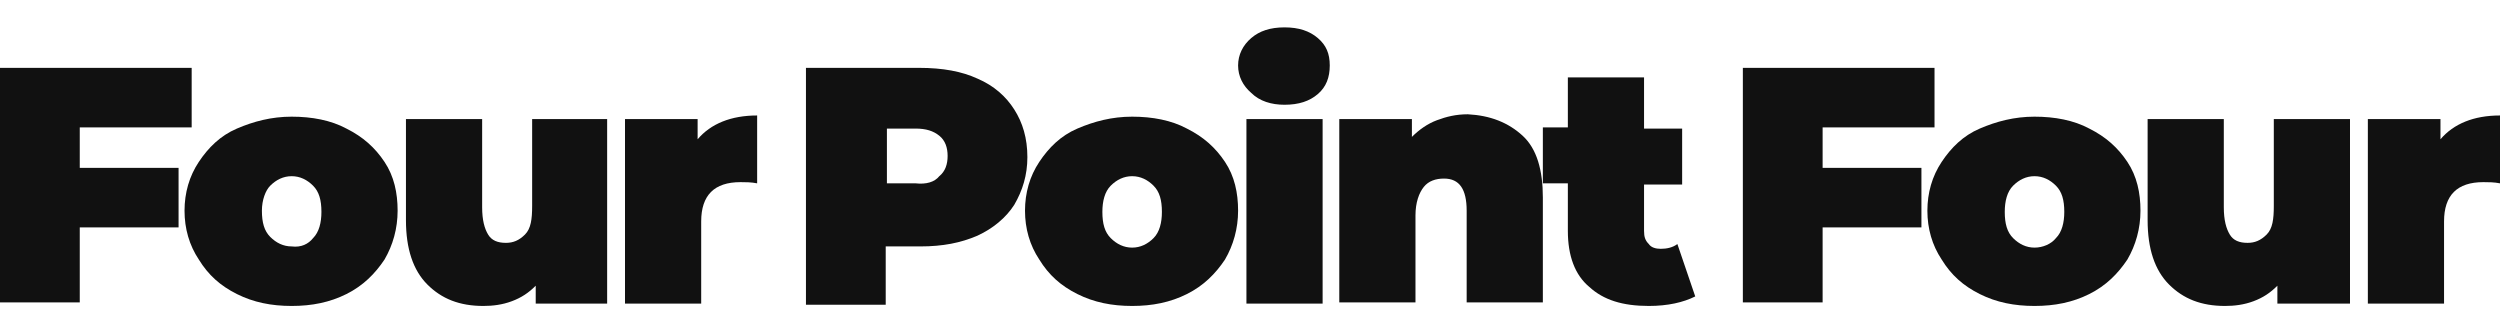
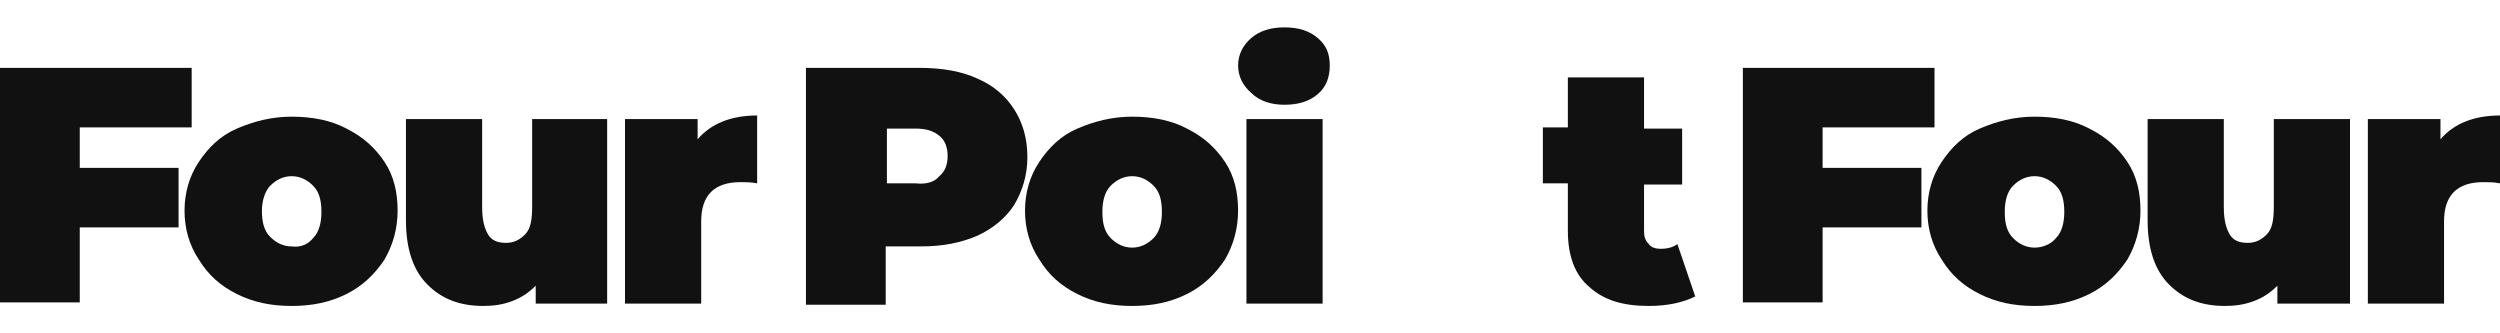
<svg xmlns="http://www.w3.org/2000/svg" version="1.1" id="Layer_1" x="0px" y="0px" viewBox="0 0 210 28" style="enable-background:new 0 0 210 28;" xml:space="preserve">
  <style type="text/css">
	.st0{fill:#111111;}
</style>
  <g>
    <path class="st0" d="M6.7,10.7v3.4H15v5H6.7v6.3H0V5.7h16.1v5H6.7z" />
    <path class="st0" d="M19.9,24.7c-1.4-0.7-2.4-1.6-3.2-2.9c-0.8-1.2-1.2-2.6-1.2-4.1s0.4-2.9,1.2-4.1c0.8-1.2,1.8-2.2,3.2-2.8   s2.9-1,4.6-1c1.7,0,3.3,0.3,4.6,1c1.4,0.7,2.4,1.6,3.2,2.8c0.8,1.2,1.1,2.6,1.1,4.1s-0.4,2.9-1.1,4.1c-0.8,1.2-1.8,2.2-3.2,2.9   c-1.4,0.7-2.9,1-4.6,1C22.8,25.7,21.3,25.4,19.9,24.7z M26.3,20c0.5-0.5,0.7-1.3,0.7-2.2c0-1-0.2-1.7-0.7-2.2   c-0.5-0.5-1.1-0.8-1.8-0.8c-0.7,0-1.3,0.3-1.8,0.8C22.3,16,22,16.8,22,17.7c0,1,0.2,1.7,0.7,2.2c0.5,0.5,1.1,0.8,1.8,0.8   C25.3,20.8,25.9,20.5,26.3,20z" />
    <path class="st0" d="M51,10v15.5H45V24c-0.6,0.6-1.2,1-2,1.3s-1.6,0.4-2.4,0.4c-2,0-3.5-0.6-4.7-1.8c-1.2-1.2-1.8-3-1.8-5.4V10h6.4   v7.4c0,1.1,0.2,1.8,0.5,2.3c0.3,0.5,0.8,0.7,1.5,0.7c0.6,0,1.1-0.2,1.6-0.7s0.6-1.3,0.6-2.4V10H51z" />
    <path class="st0" d="M63.6,9.7v5.7c-0.5-0.1-1-0.1-1.4-0.1c-2.2,0-3.3,1.1-3.3,3.3v6.9h-6.4V10h6.1v1.7   C59.7,10.4,61.4,9.7,63.6,9.7z" />
    <path class="st0" d="M82.1,6.6c1.4,0.6,2.4,1.5,3.1,2.6s1.1,2.4,1.1,4c0,1.5-0.4,2.8-1.1,4c-0.7,1.1-1.8,2-3.1,2.6   c-1.4,0.6-2.9,0.9-4.8,0.9h-2.9v4.9h-6.7V5.7h9.5C79.2,5.7,80.8,6,82.1,6.6z M78.9,14.8c0.5-0.4,0.7-1,0.7-1.7   c0-0.7-0.2-1.3-0.7-1.7c-0.5-0.4-1.1-0.6-2-0.6h-2.4v4.6h2.4C77.8,15.5,78.5,15.3,78.9,14.8z" />
    <path class="st0" d="M90.5,24.7c-1.4-0.7-2.4-1.6-3.2-2.9c-0.8-1.2-1.2-2.6-1.2-4.1s0.4-2.9,1.2-4.1c0.8-1.2,1.8-2.2,3.2-2.8   s2.9-1,4.6-1c1.7,0,3.3,0.3,4.6,1c1.4,0.7,2.4,1.6,3.2,2.8c0.8,1.2,1.1,2.6,1.1,4.1s-0.4,2.9-1.1,4.1c-0.8,1.2-1.8,2.2-3.2,2.9   c-1.4,0.7-2.9,1-4.6,1C93.4,25.7,91.9,25.4,90.5,24.7z M96.9,20c0.5-0.5,0.7-1.3,0.7-2.2c0-1-0.2-1.7-0.7-2.2   c-0.5-0.5-1.1-0.8-1.8-0.8c-0.7,0-1.3,0.3-1.8,0.8c-0.5,0.5-0.7,1.3-0.7,2.2c0,1,0.2,1.7,0.7,2.2c0.5,0.5,1.1,0.8,1.8,0.8   C95.8,20.8,96.4,20.5,96.9,20z" />
    <path class="st0" d="M105.1,7.8c-0.7-0.6-1.1-1.4-1.1-2.3c0-0.9,0.4-1.7,1.1-2.3c0.7-0.6,1.6-0.9,2.8-0.9c1.2,0,2.1,0.3,2.8,0.9   s1,1.3,1,2.3c0,1-0.3,1.8-1,2.4s-1.6,0.9-2.8,0.9C106.8,8.8,105.8,8.5,105.1,7.8z M104.7,10h6.4v15.5h-6.4V10z" />
-     <path class="st0" d="M127.9,11.4c1.2,1.1,1.7,2.9,1.7,5.2v8.8h-6.4v-7.7c0-1.8-0.6-2.7-1.9-2.7c-0.7,0-1.3,0.2-1.7,0.7   s-0.7,1.3-0.7,2.4v7.3h-6.4V10h6.1v1.5c0.6-0.6,1.3-1.1,2.1-1.4s1.6-0.5,2.6-0.5C125.2,9.7,126.7,10.3,127.9,11.4z" />
    <path class="st0" d="M142.4,24.9c-1,0.5-2.3,0.8-3.9,0.8c-2.2,0-3.8-0.5-5-1.6c-1.2-1-1.8-2.6-1.8-4.7v-4h-2.1v-4.7h2.1V6.5h6.4   v4.3h3.2v4.7h-3.2v3.9c0,0.5,0.1,0.8,0.4,1.1c0.2,0.3,0.6,0.4,1,0.4c0.5,0,1-0.1,1.4-0.4L142.4,24.9z" />
    <path class="st0" d="M153.1,10.7v3.4h8.3v5h-8.3v6.3h-6.7V5.7h16.1v5H153.1z" />
    <path class="st0" d="M166.3,24.7c-1.4-0.7-2.4-1.6-3.2-2.9c-0.8-1.2-1.2-2.6-1.2-4.1s0.4-2.9,1.2-4.1c0.8-1.2,1.8-2.2,3.2-2.8   s2.9-1,4.6-1c1.7,0,3.3,0.3,4.6,1c1.4,0.7,2.4,1.6,3.2,2.8c0.8,1.2,1.1,2.6,1.1,4.1s-0.4,2.9-1.1,4.1c-0.8,1.2-1.8,2.2-3.2,2.9   c-1.4,0.7-2.9,1-4.6,1C169.2,25.7,167.7,25.4,166.3,24.7z M172.7,20c0.5-0.5,0.7-1.3,0.7-2.2c0-1-0.2-1.7-0.7-2.2s-1.1-0.8-1.8-0.8   s-1.3,0.3-1.8,0.8s-0.7,1.3-0.7,2.2c0,1,0.2,1.7,0.7,2.2s1.1,0.8,1.8,0.8S172.3,20.5,172.7,20z" />
    <path class="st0" d="M197.4,10v15.5h-6.1V24c-0.6,0.6-1.2,1-2,1.3c-0.8,0.3-1.6,0.4-2.4,0.4c-2,0-3.5-0.6-4.7-1.8s-1.8-3-1.8-5.4   V10h6.4v7.4c0,1.1,0.2,1.8,0.5,2.3s0.8,0.7,1.5,0.7c0.6,0,1.1-0.2,1.6-0.7s0.6-1.3,0.6-2.4V10H197.4z" />
    <path class="st0" d="M210,9.7v5.7c-0.5-0.1-1-0.1-1.4-0.1c-2.2,0-3.3,1.1-3.3,3.3v6.9h-6.4V10h6.1v1.7   C206.1,10.4,207.8,9.7,210,9.7z" />
  </g>
</svg>